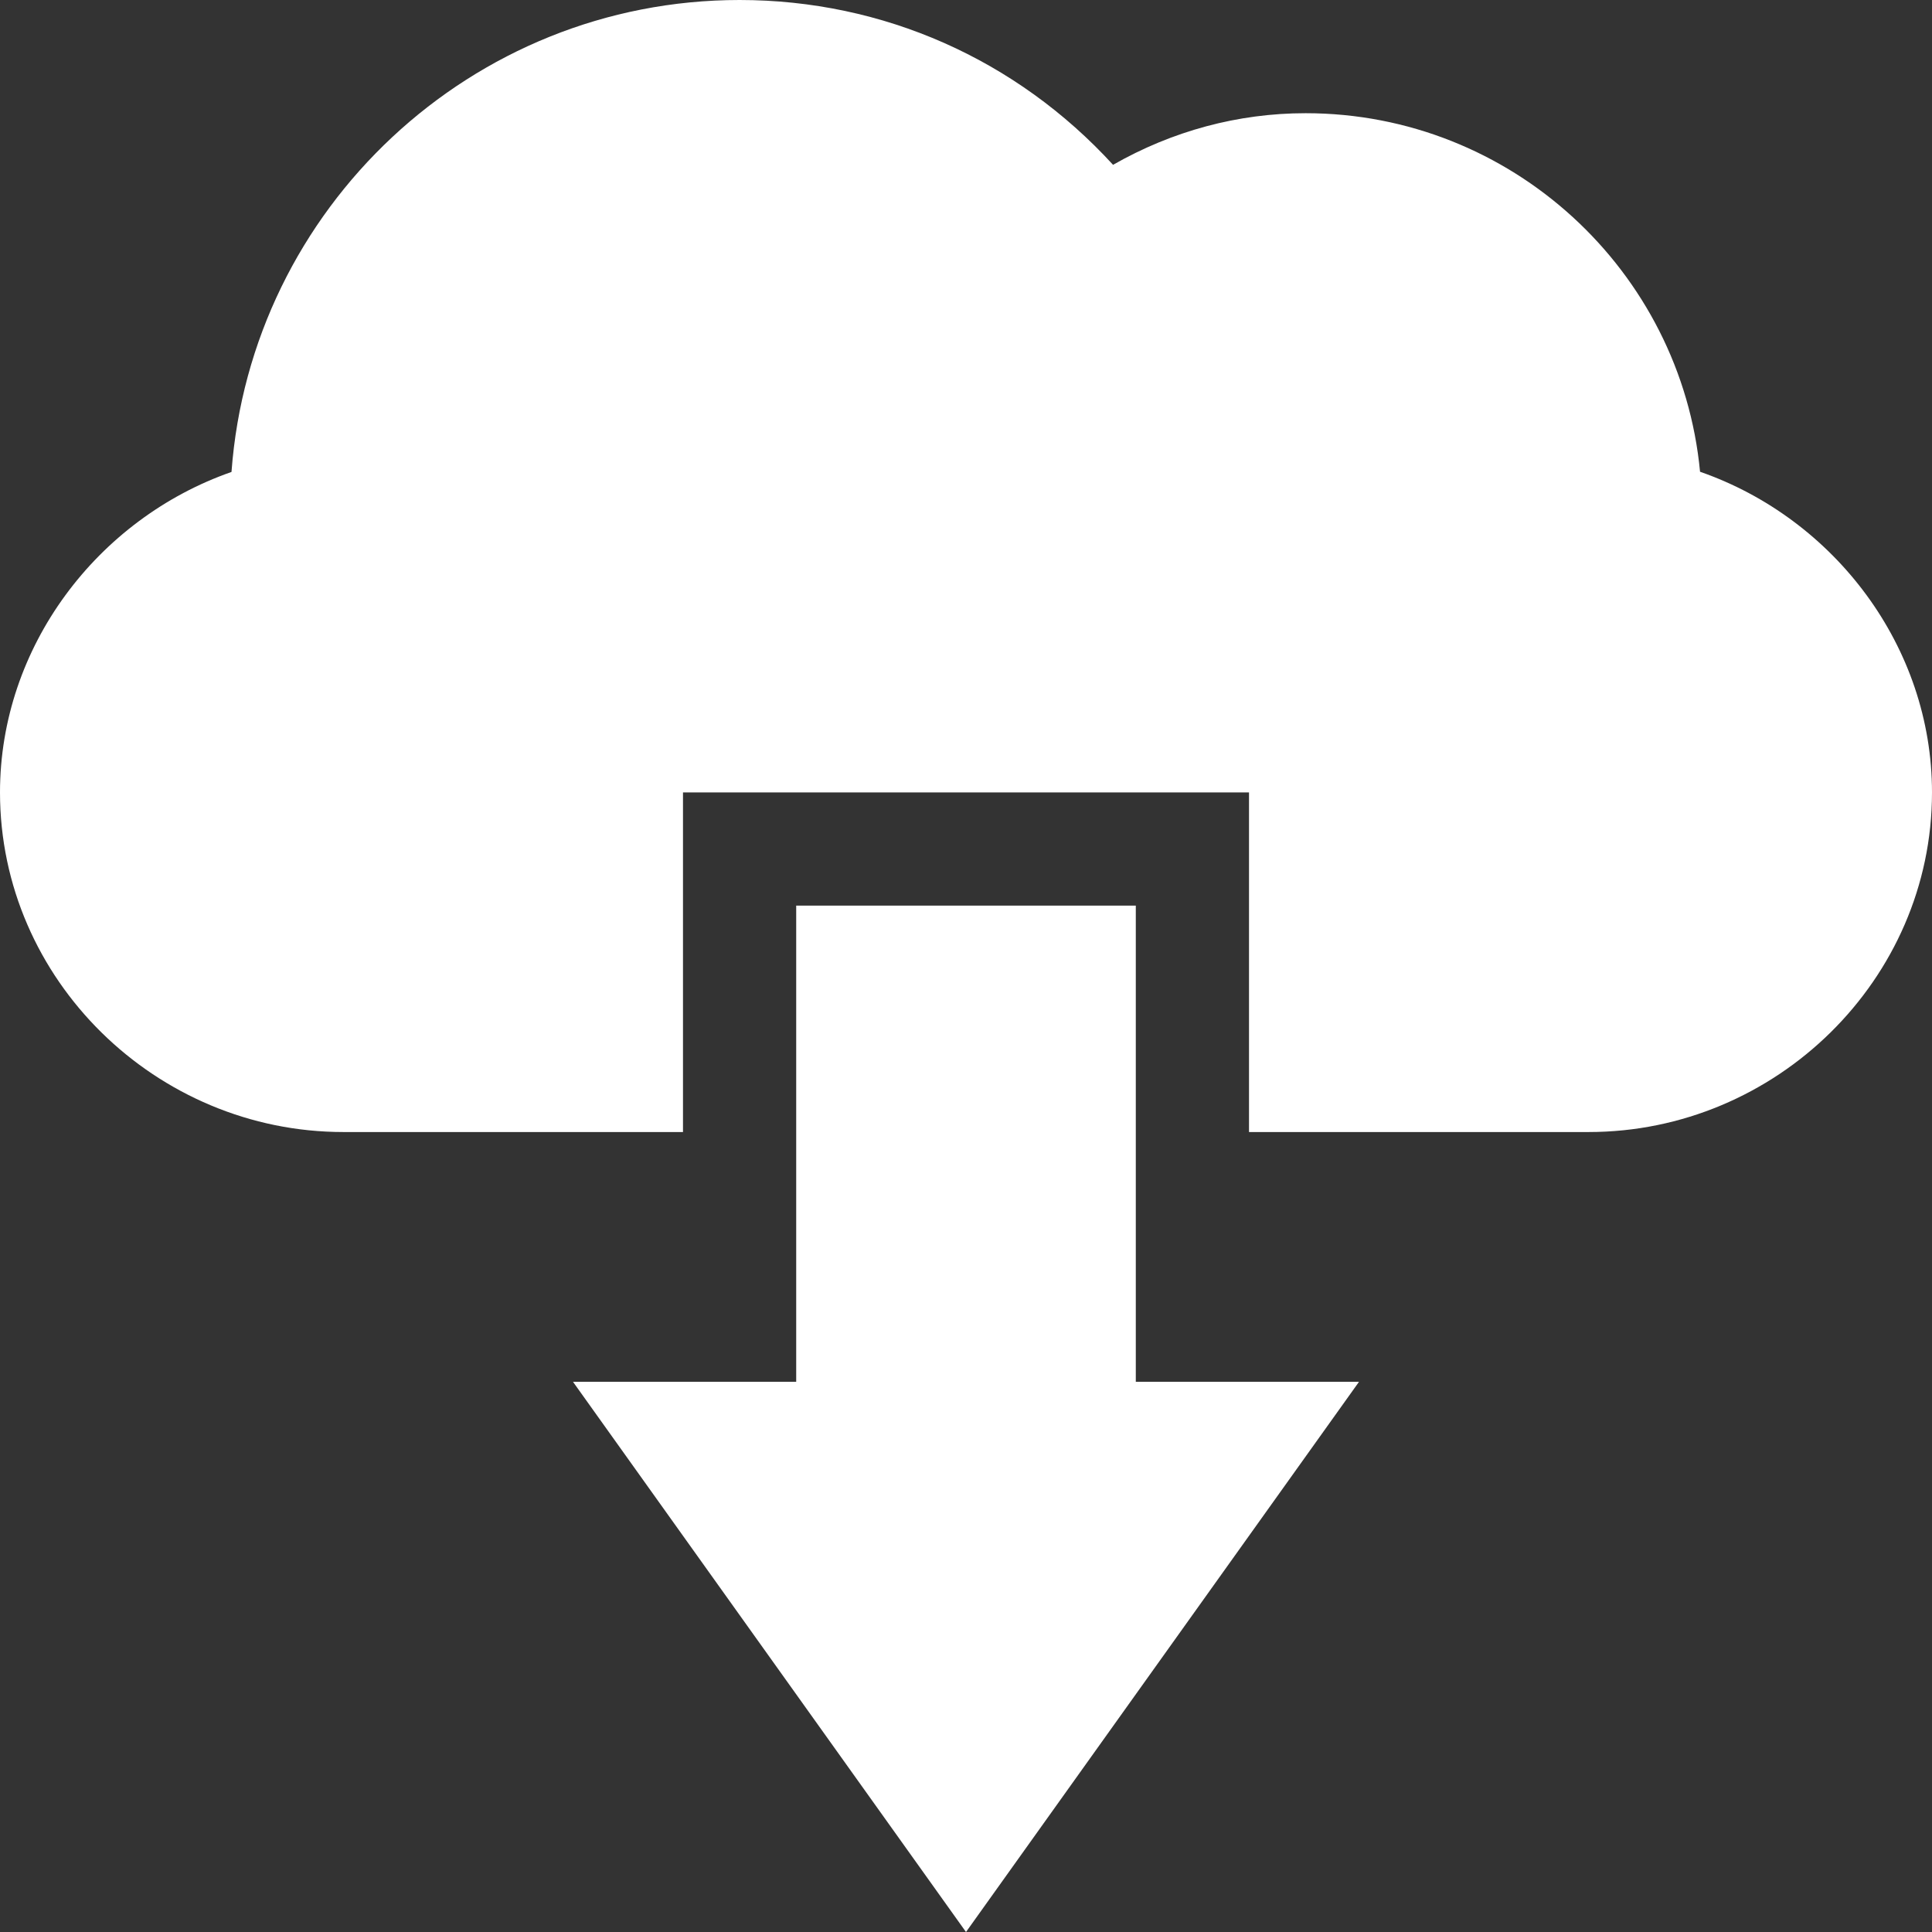
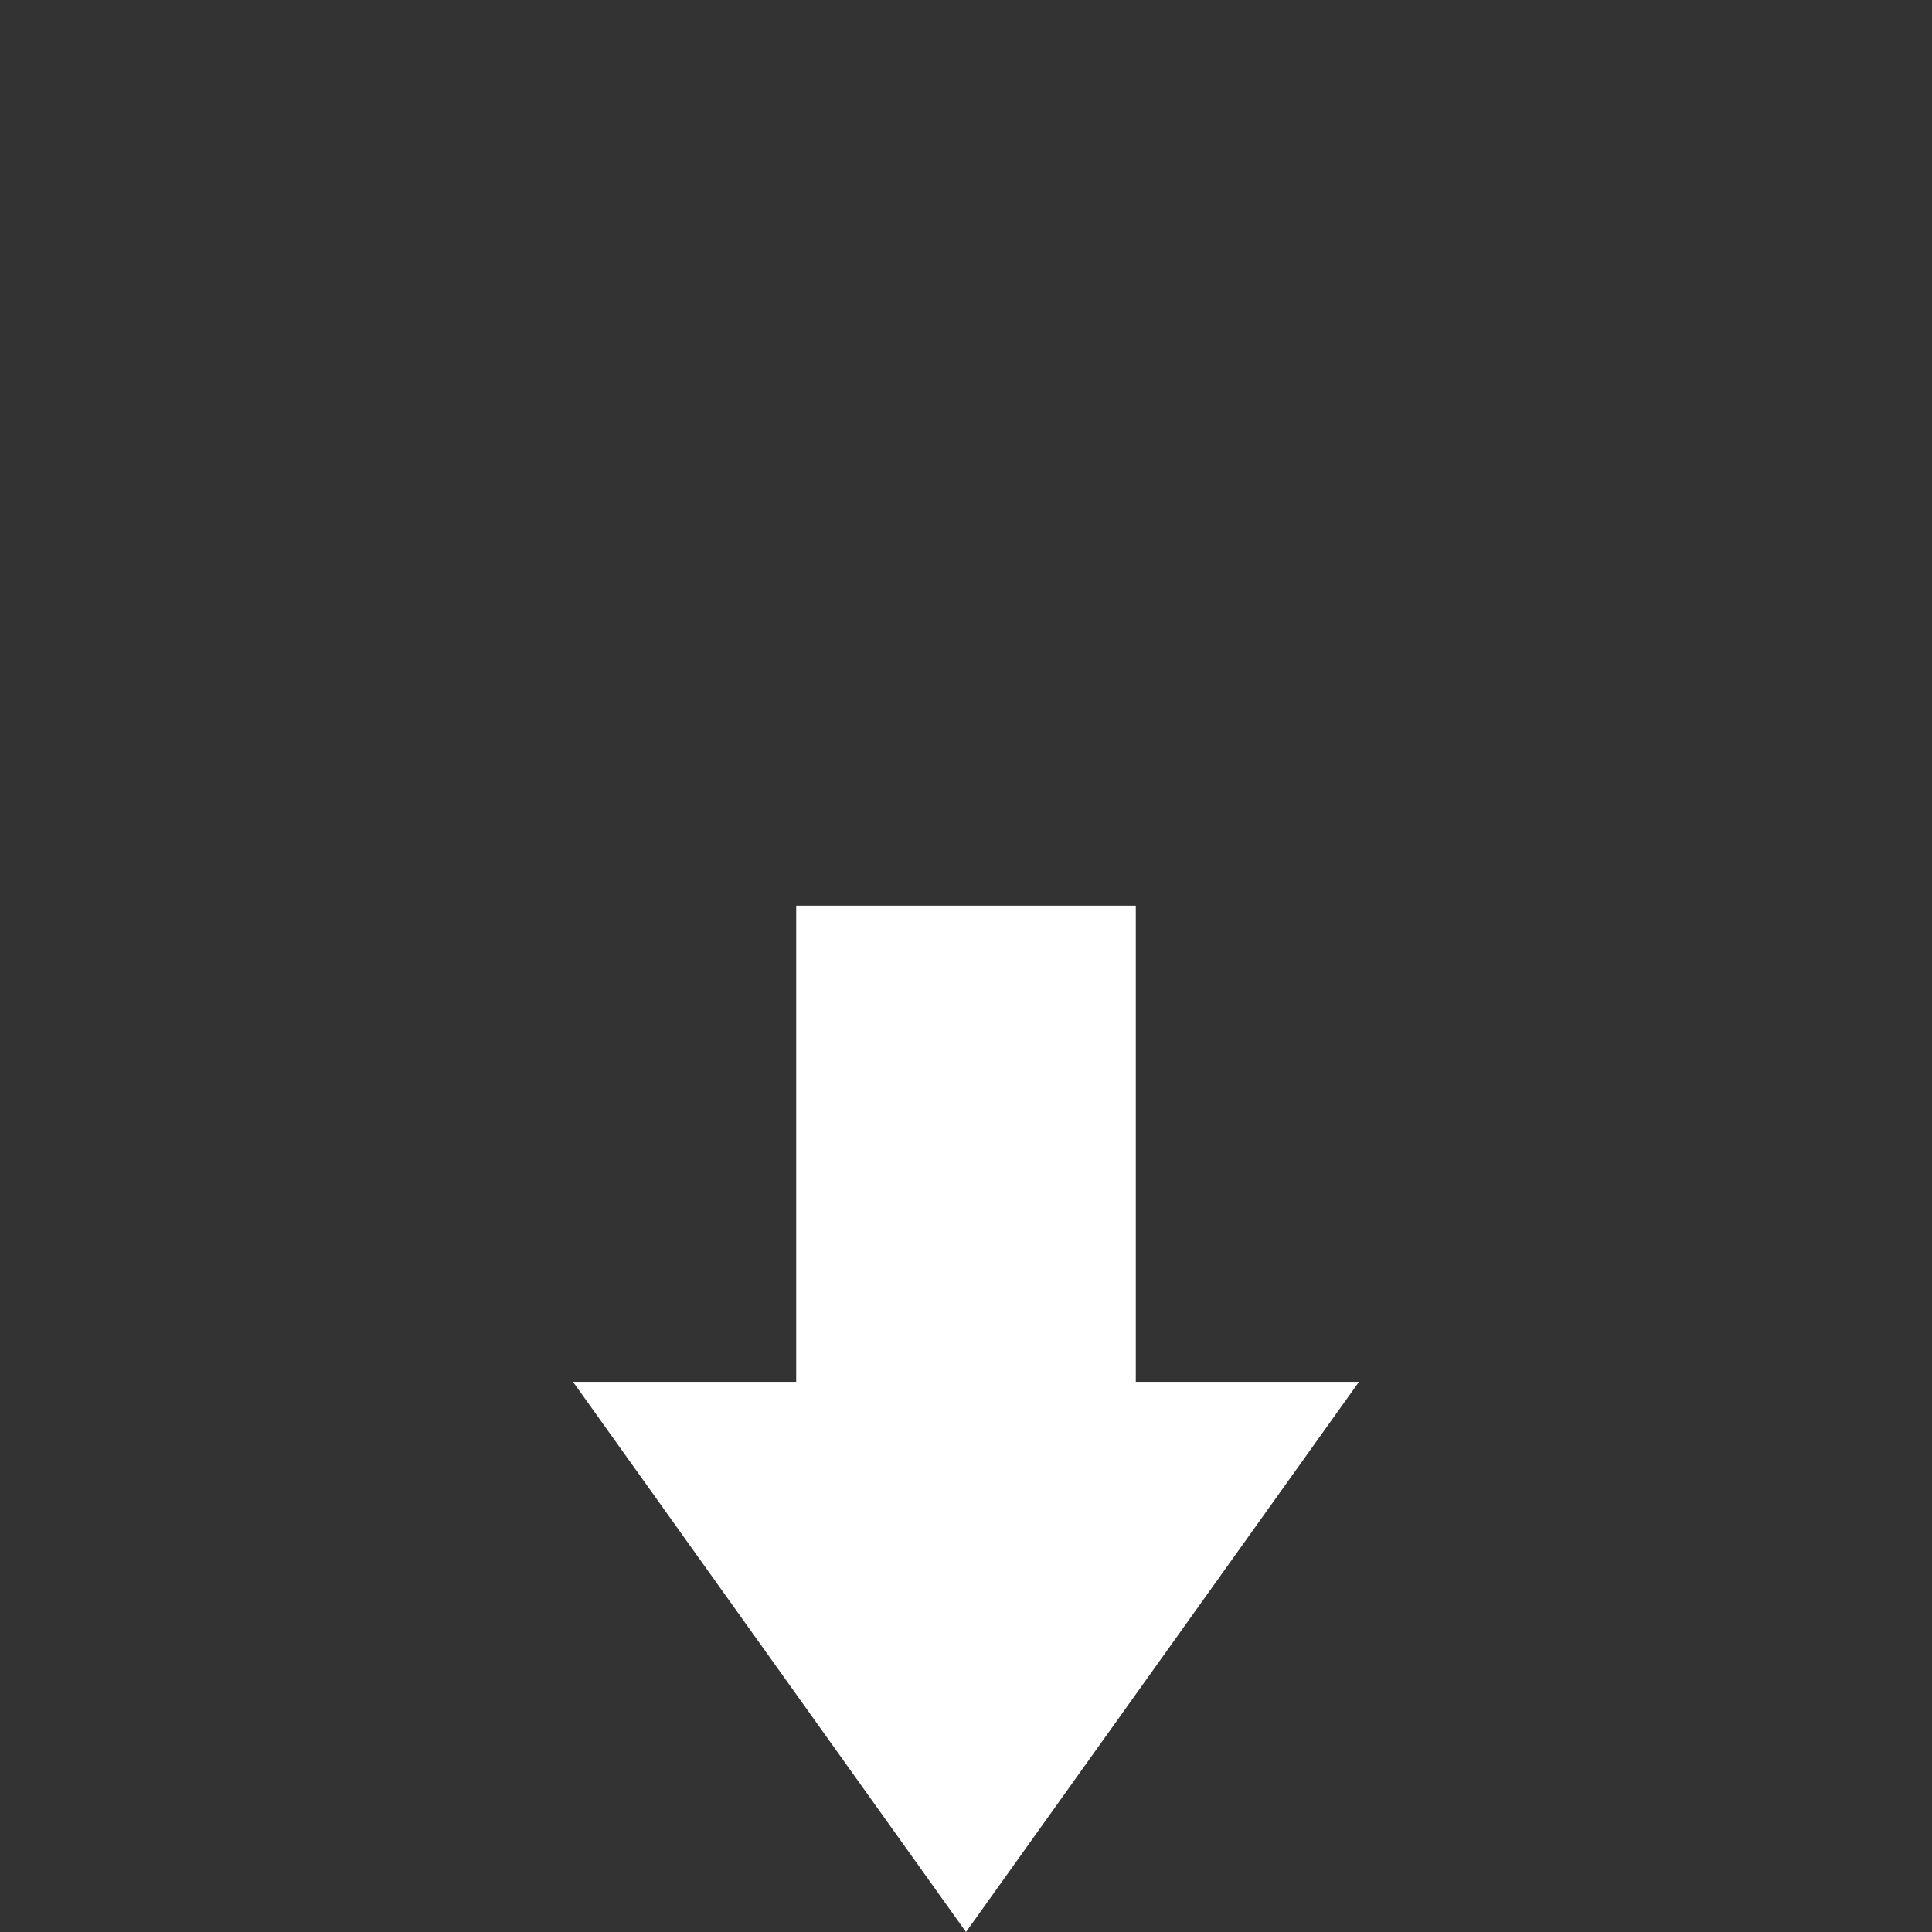
<svg xmlns="http://www.w3.org/2000/svg" viewBox="0 0 512 512" width="512" height="512">
  <rect x="0" y="0" width="512" height="512" fill="#333333" stroke="none" />
  <style>
		tspan { white-space:pre }
		.shp0 { fill: #ffffff } 
	</style>
  <g id="Layer">
    <g id="Layer">
      <path id="Layer" class="shp0" d="M256 512L151.85 366.19L211 366.19L211 240L301 240L301 366.19L360.15 366.19L256 512Z" />
    </g>
-     <path id="Layer" class="shp0" d="M450.53 125.02C445.49 71.79 400.52 30 346 30C328.1 30 310.7 34.7 294.97 43.68C269.42 15.76 234.06 0 196 0C124.9 0 66.48 55.25 61.35 125.07C25.76 137.5 0 171.46 0 210C0 259.63 41.37 300 91 300L181 300L181 210L331 210L331 300L421 300C470.63 300 512 259.63 512 210C512 171.43 486.21 137.43 450.53 125.02Z" />
  </g>
</svg>